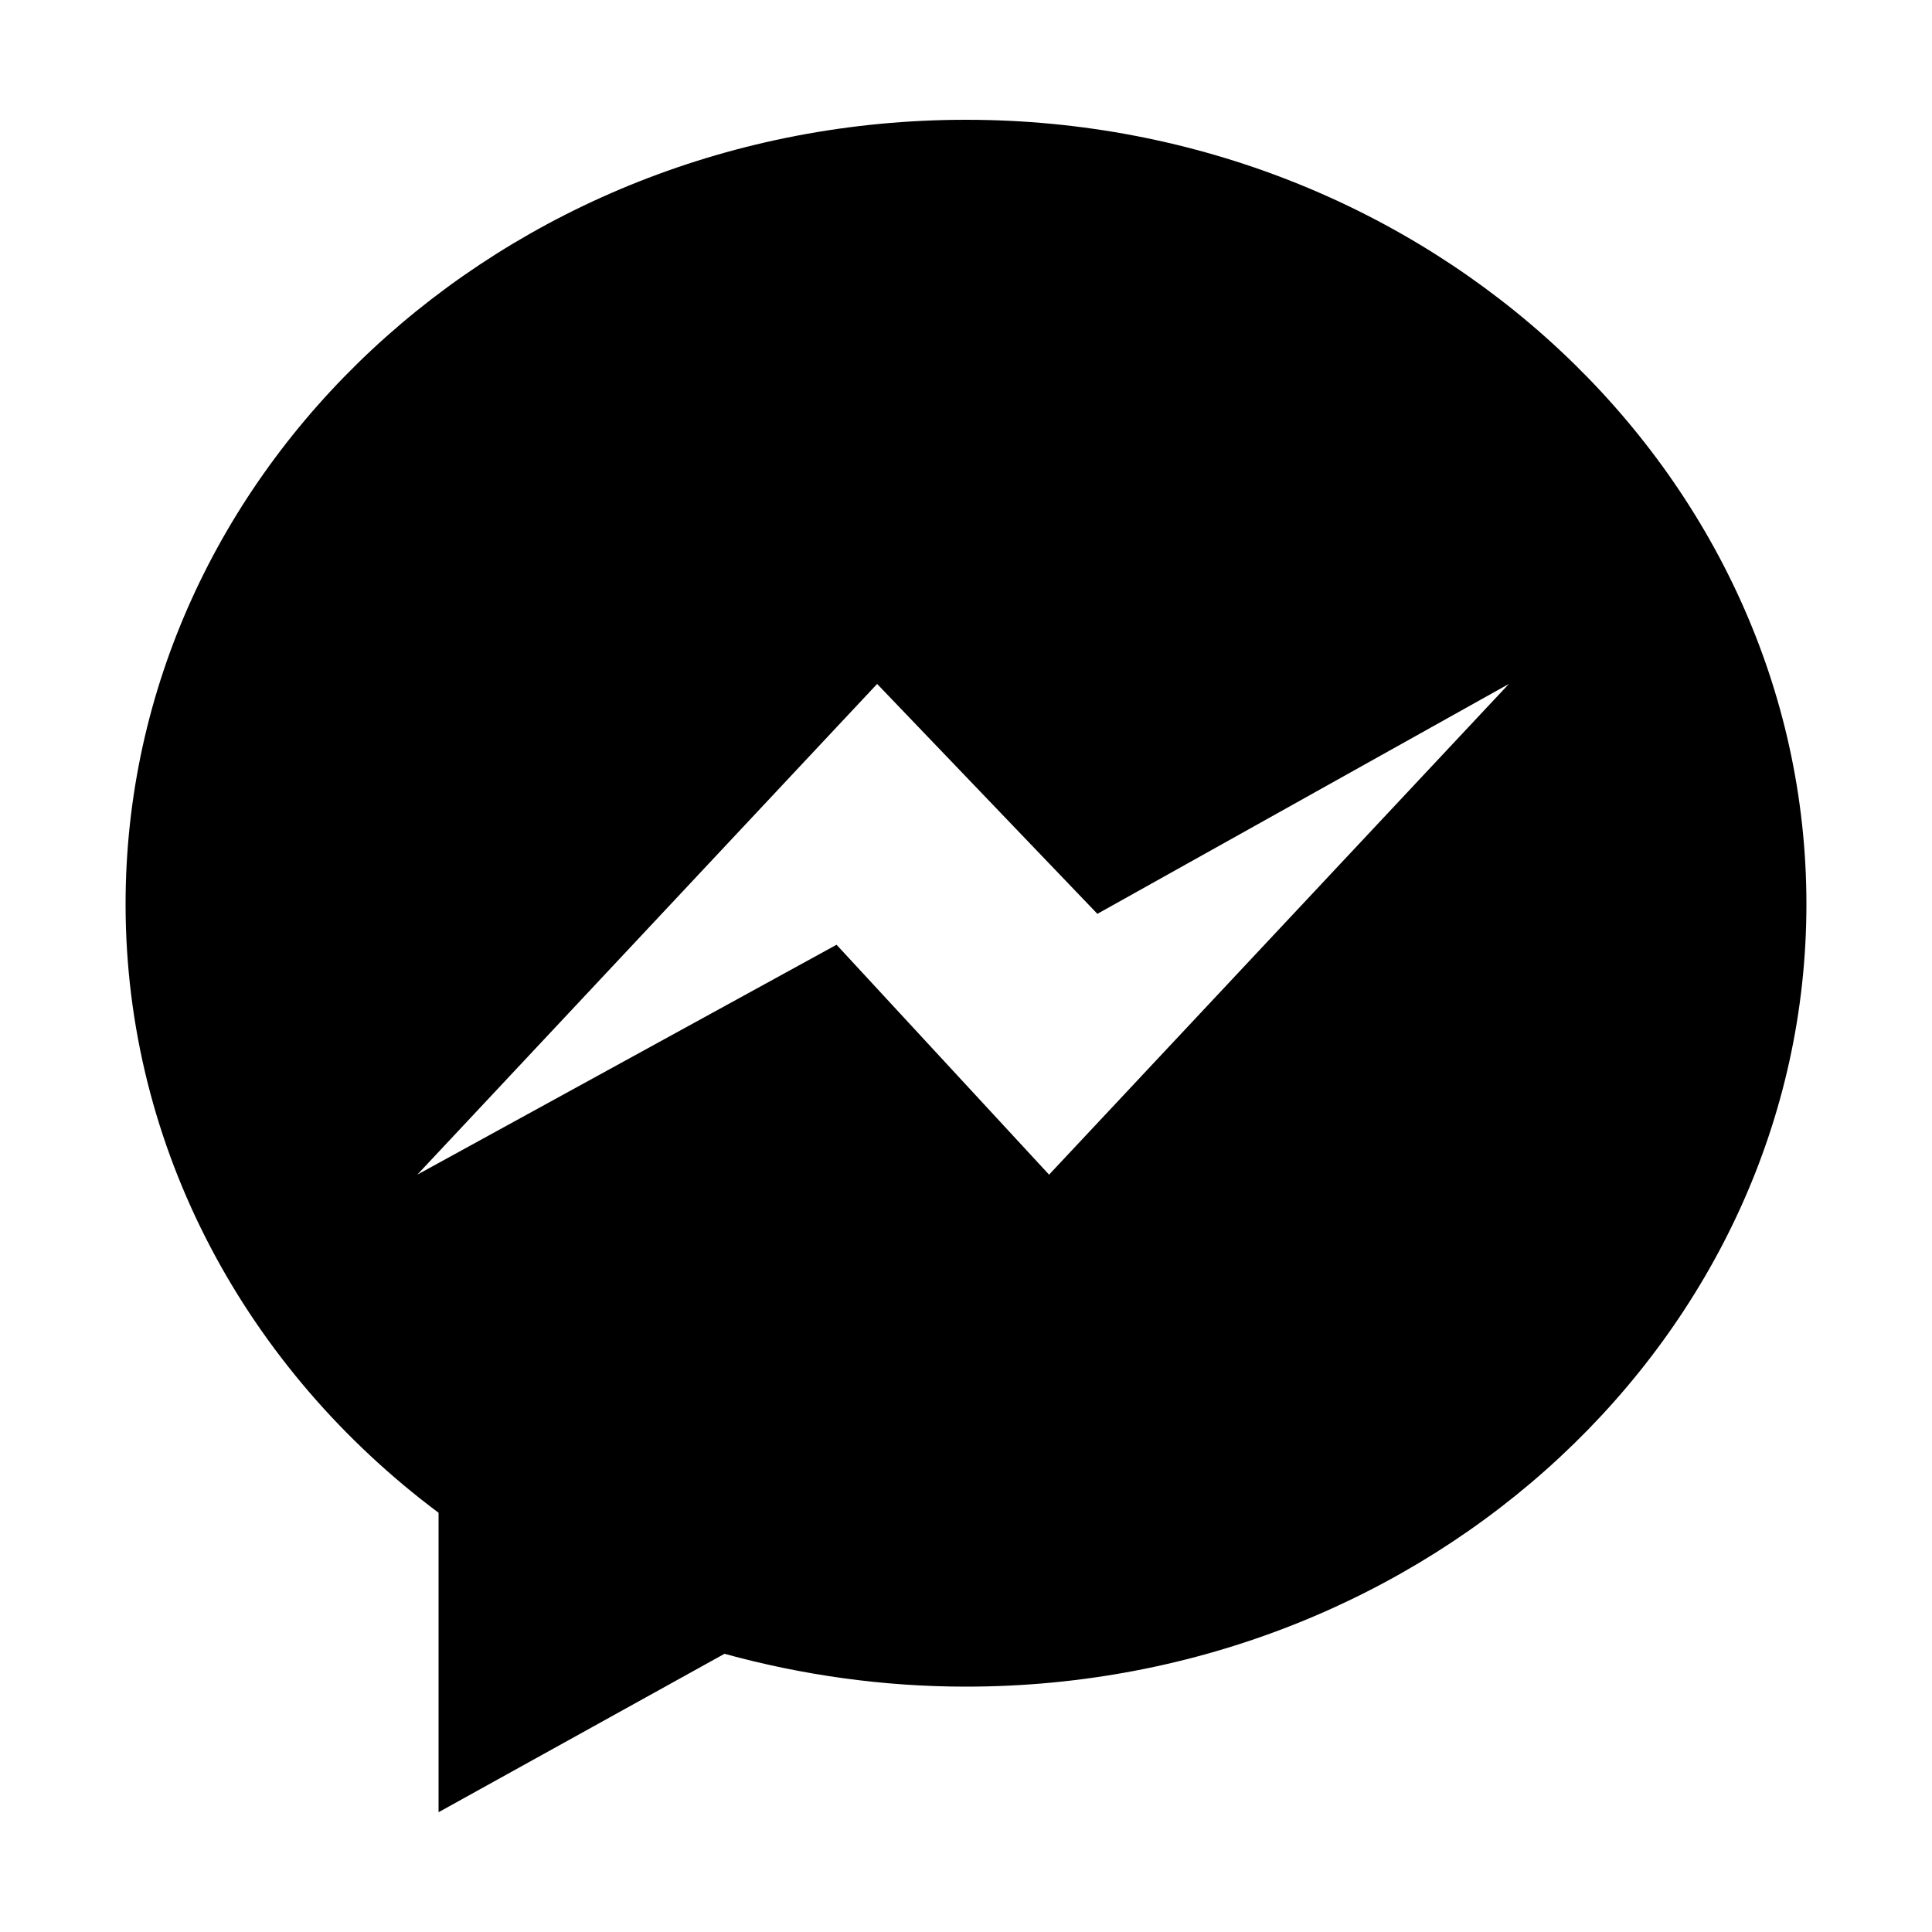
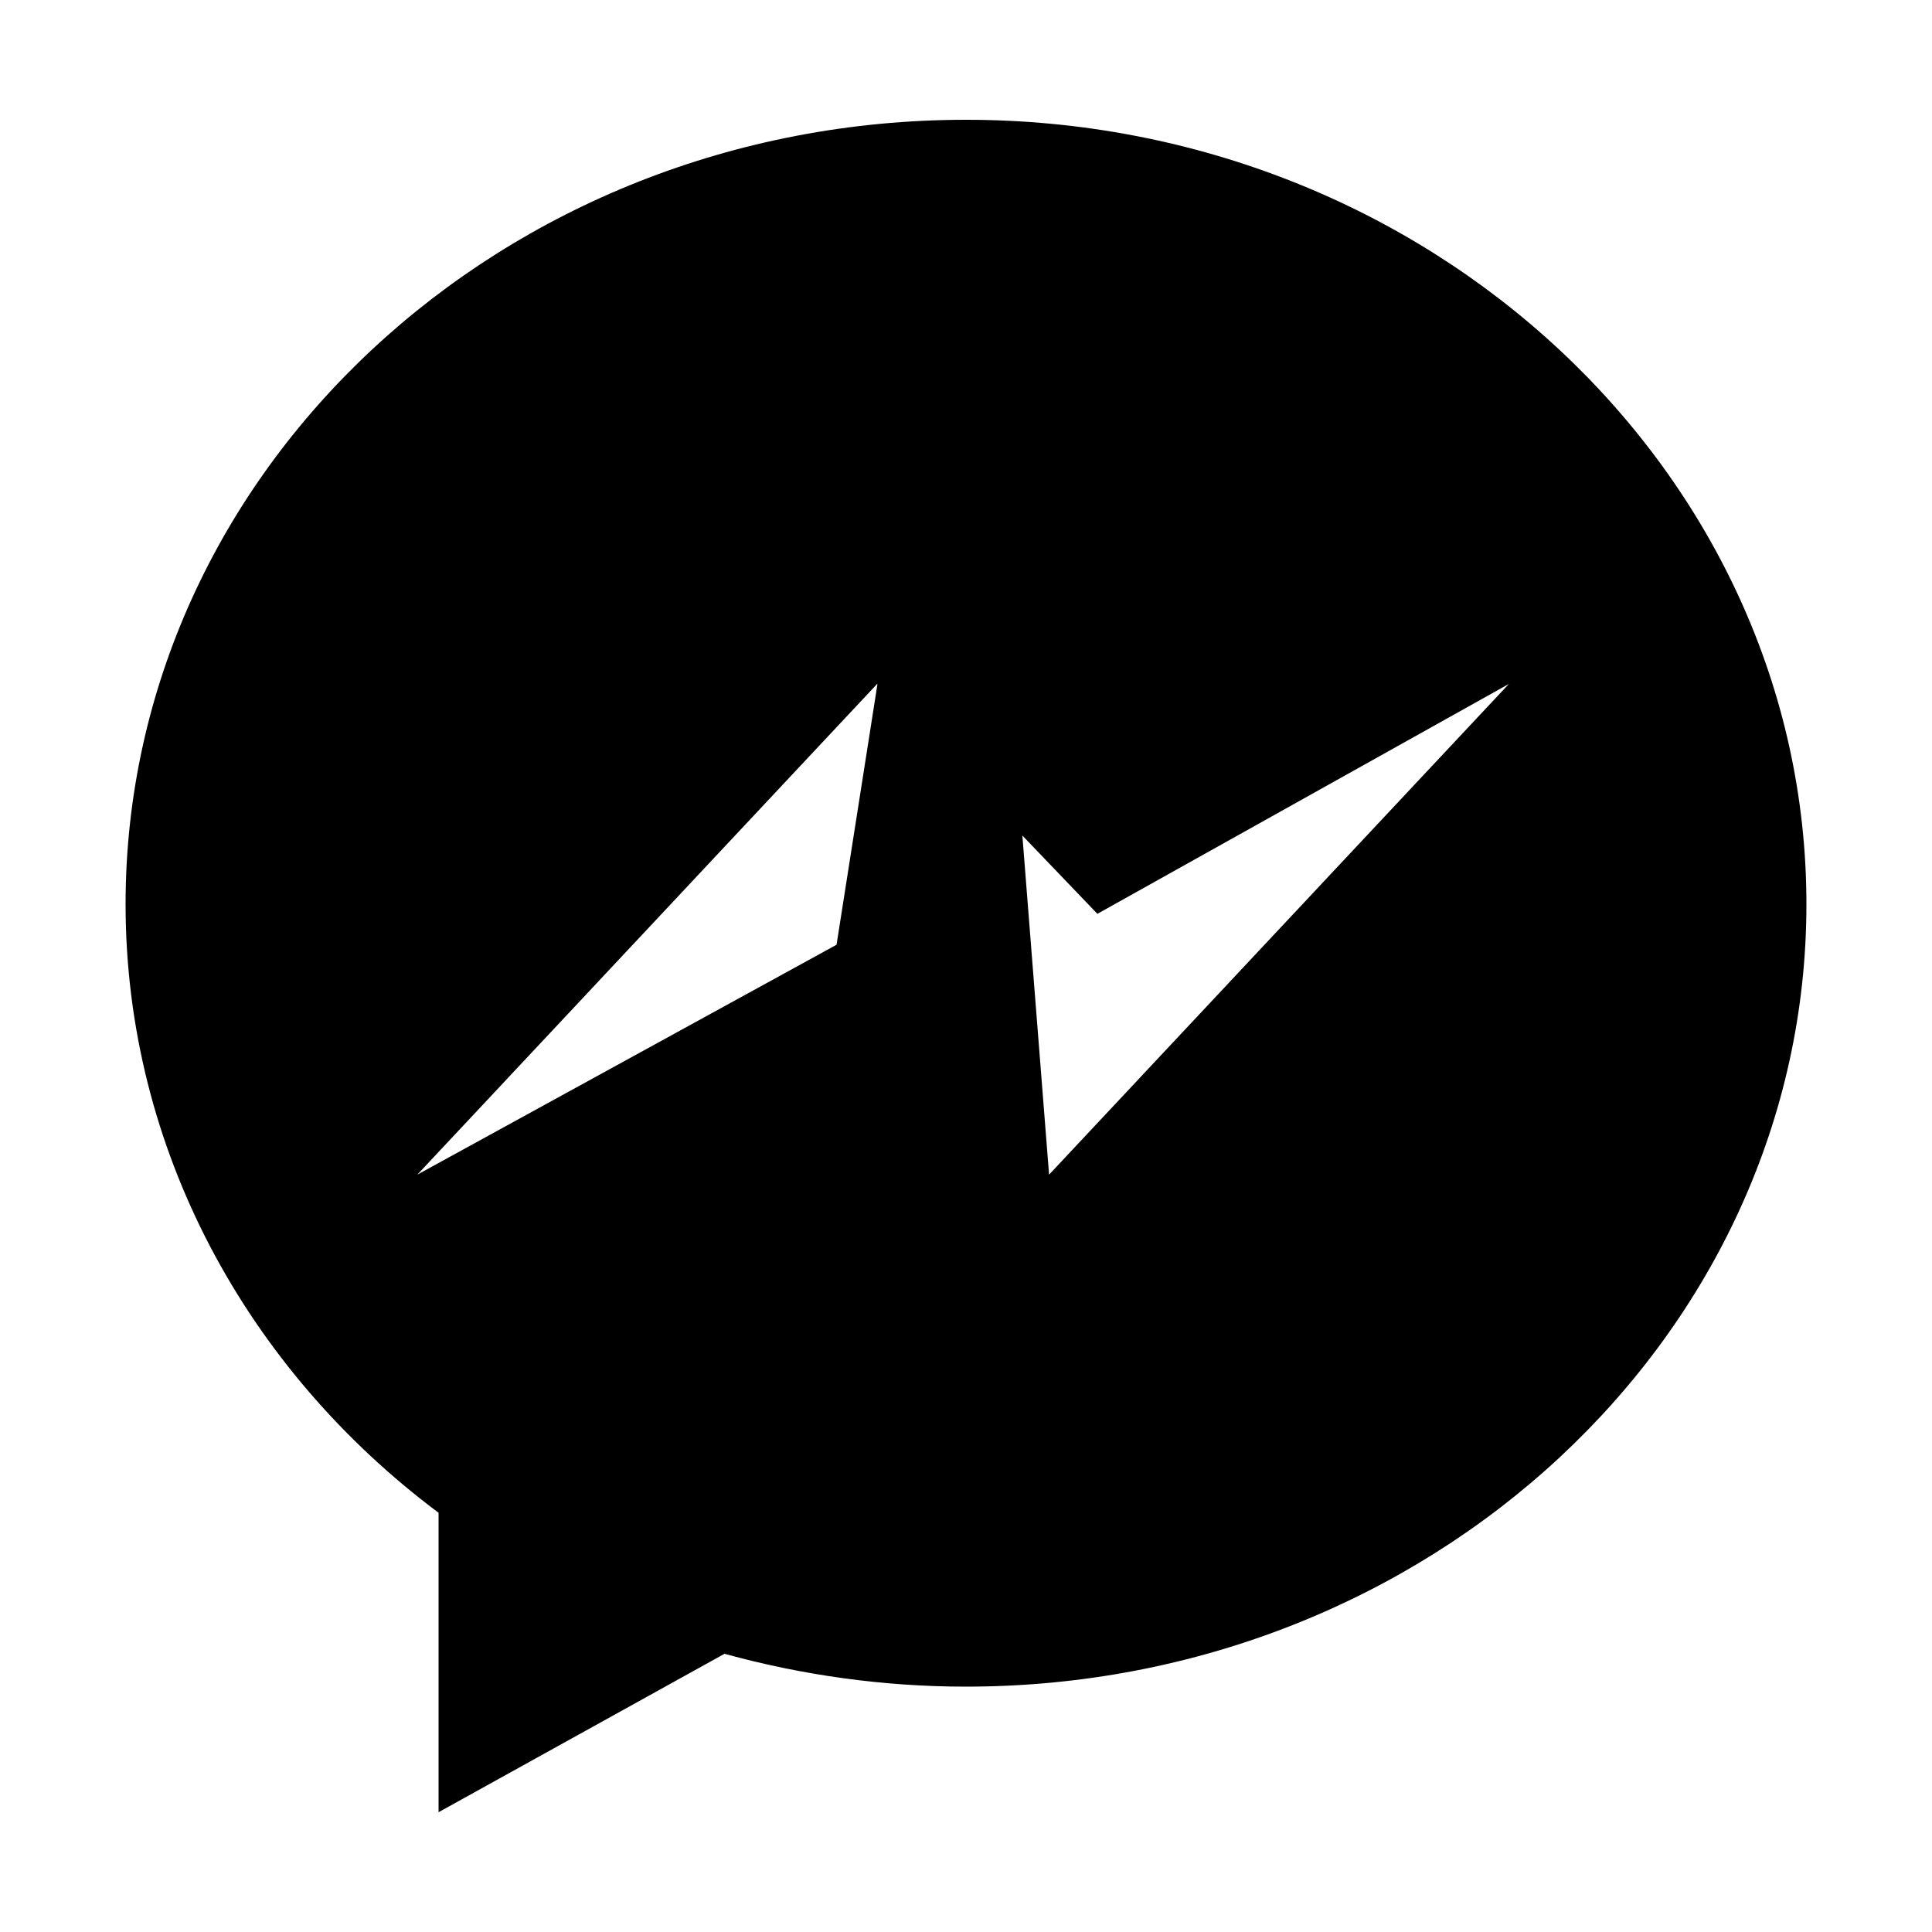
<svg xmlns="http://www.w3.org/2000/svg" width="64" height="64" viewBox="0 0 1000 1000">
-   <path d="M500 62C260 62 65 244 65 468c0 127 63 241 162 315v155l148-82c40 11 82 17 125 17 240 0 435-182 435-405S740 62 500 62zm43 546L433 489 216 608l238-254 114 119 213-119-238 254z" />
+   <path d="M500 62C260 62 65 244 65 468c0 127 63 241 162 315v155l148-82c40 11 82 17 125 17 240 0 435-182 435-405S740 62 500 62zL433 489 216 608l238-254 114 119 213-119-238 254z" />
</svg>